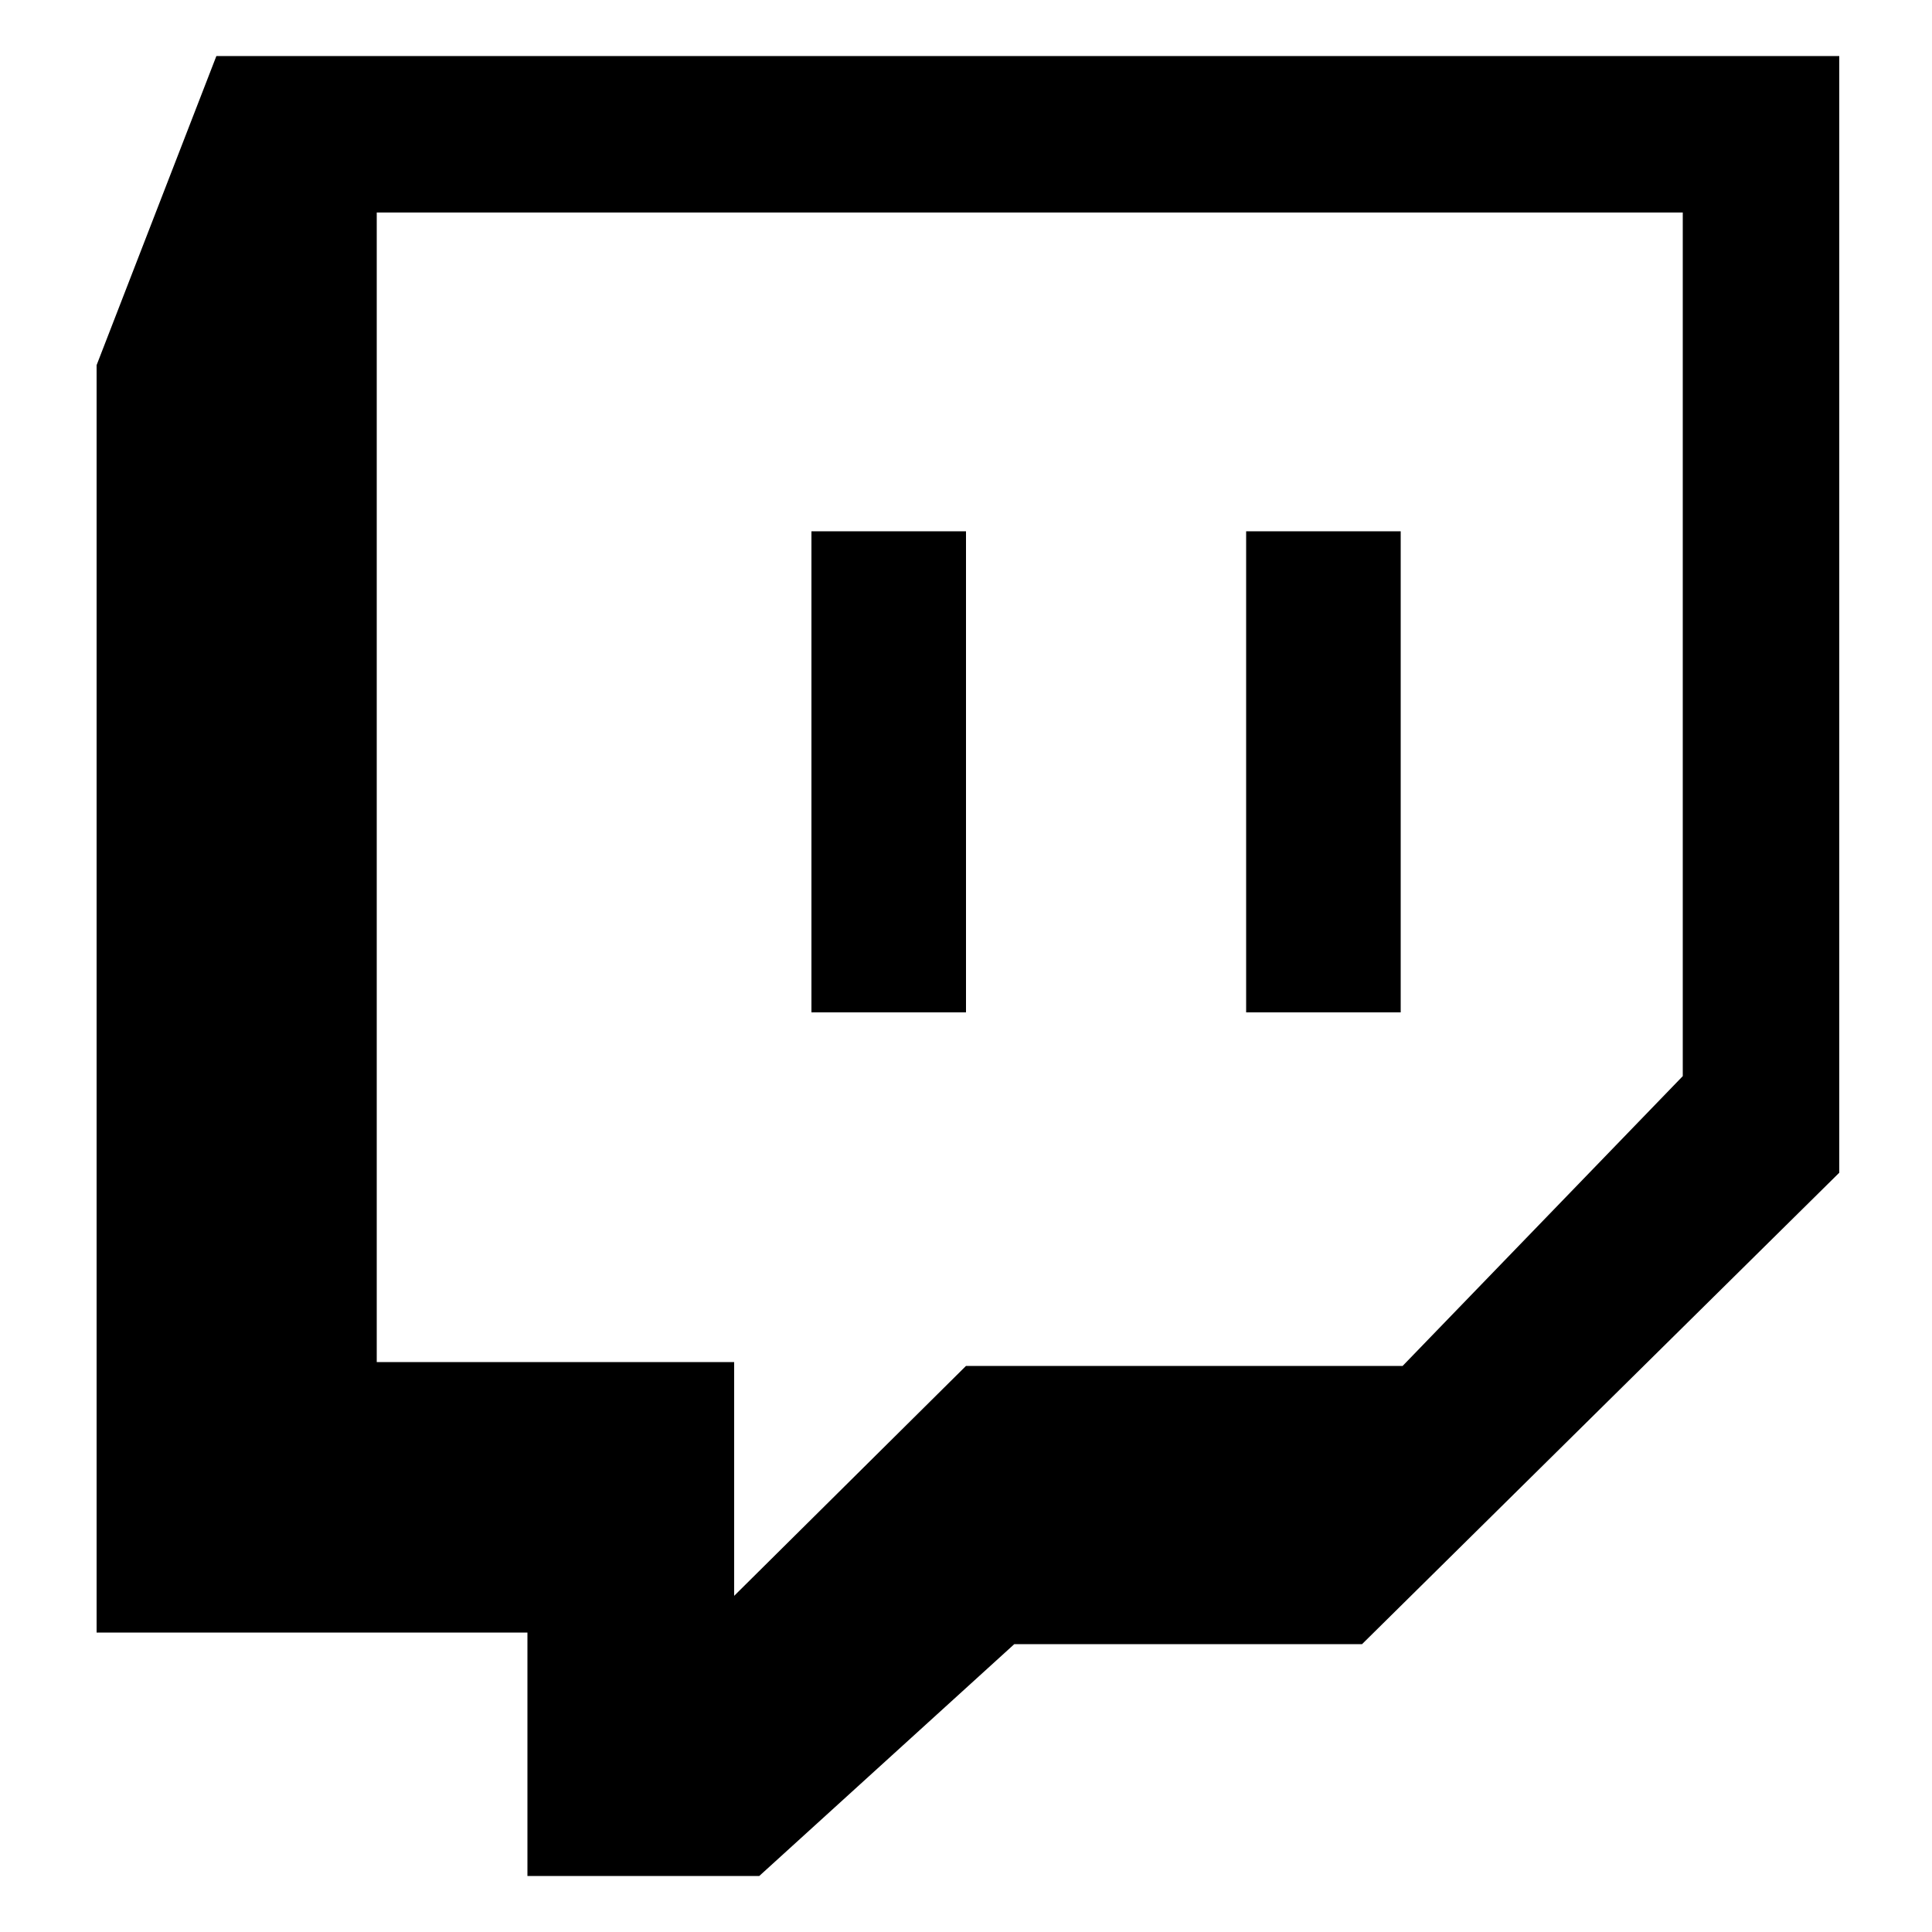
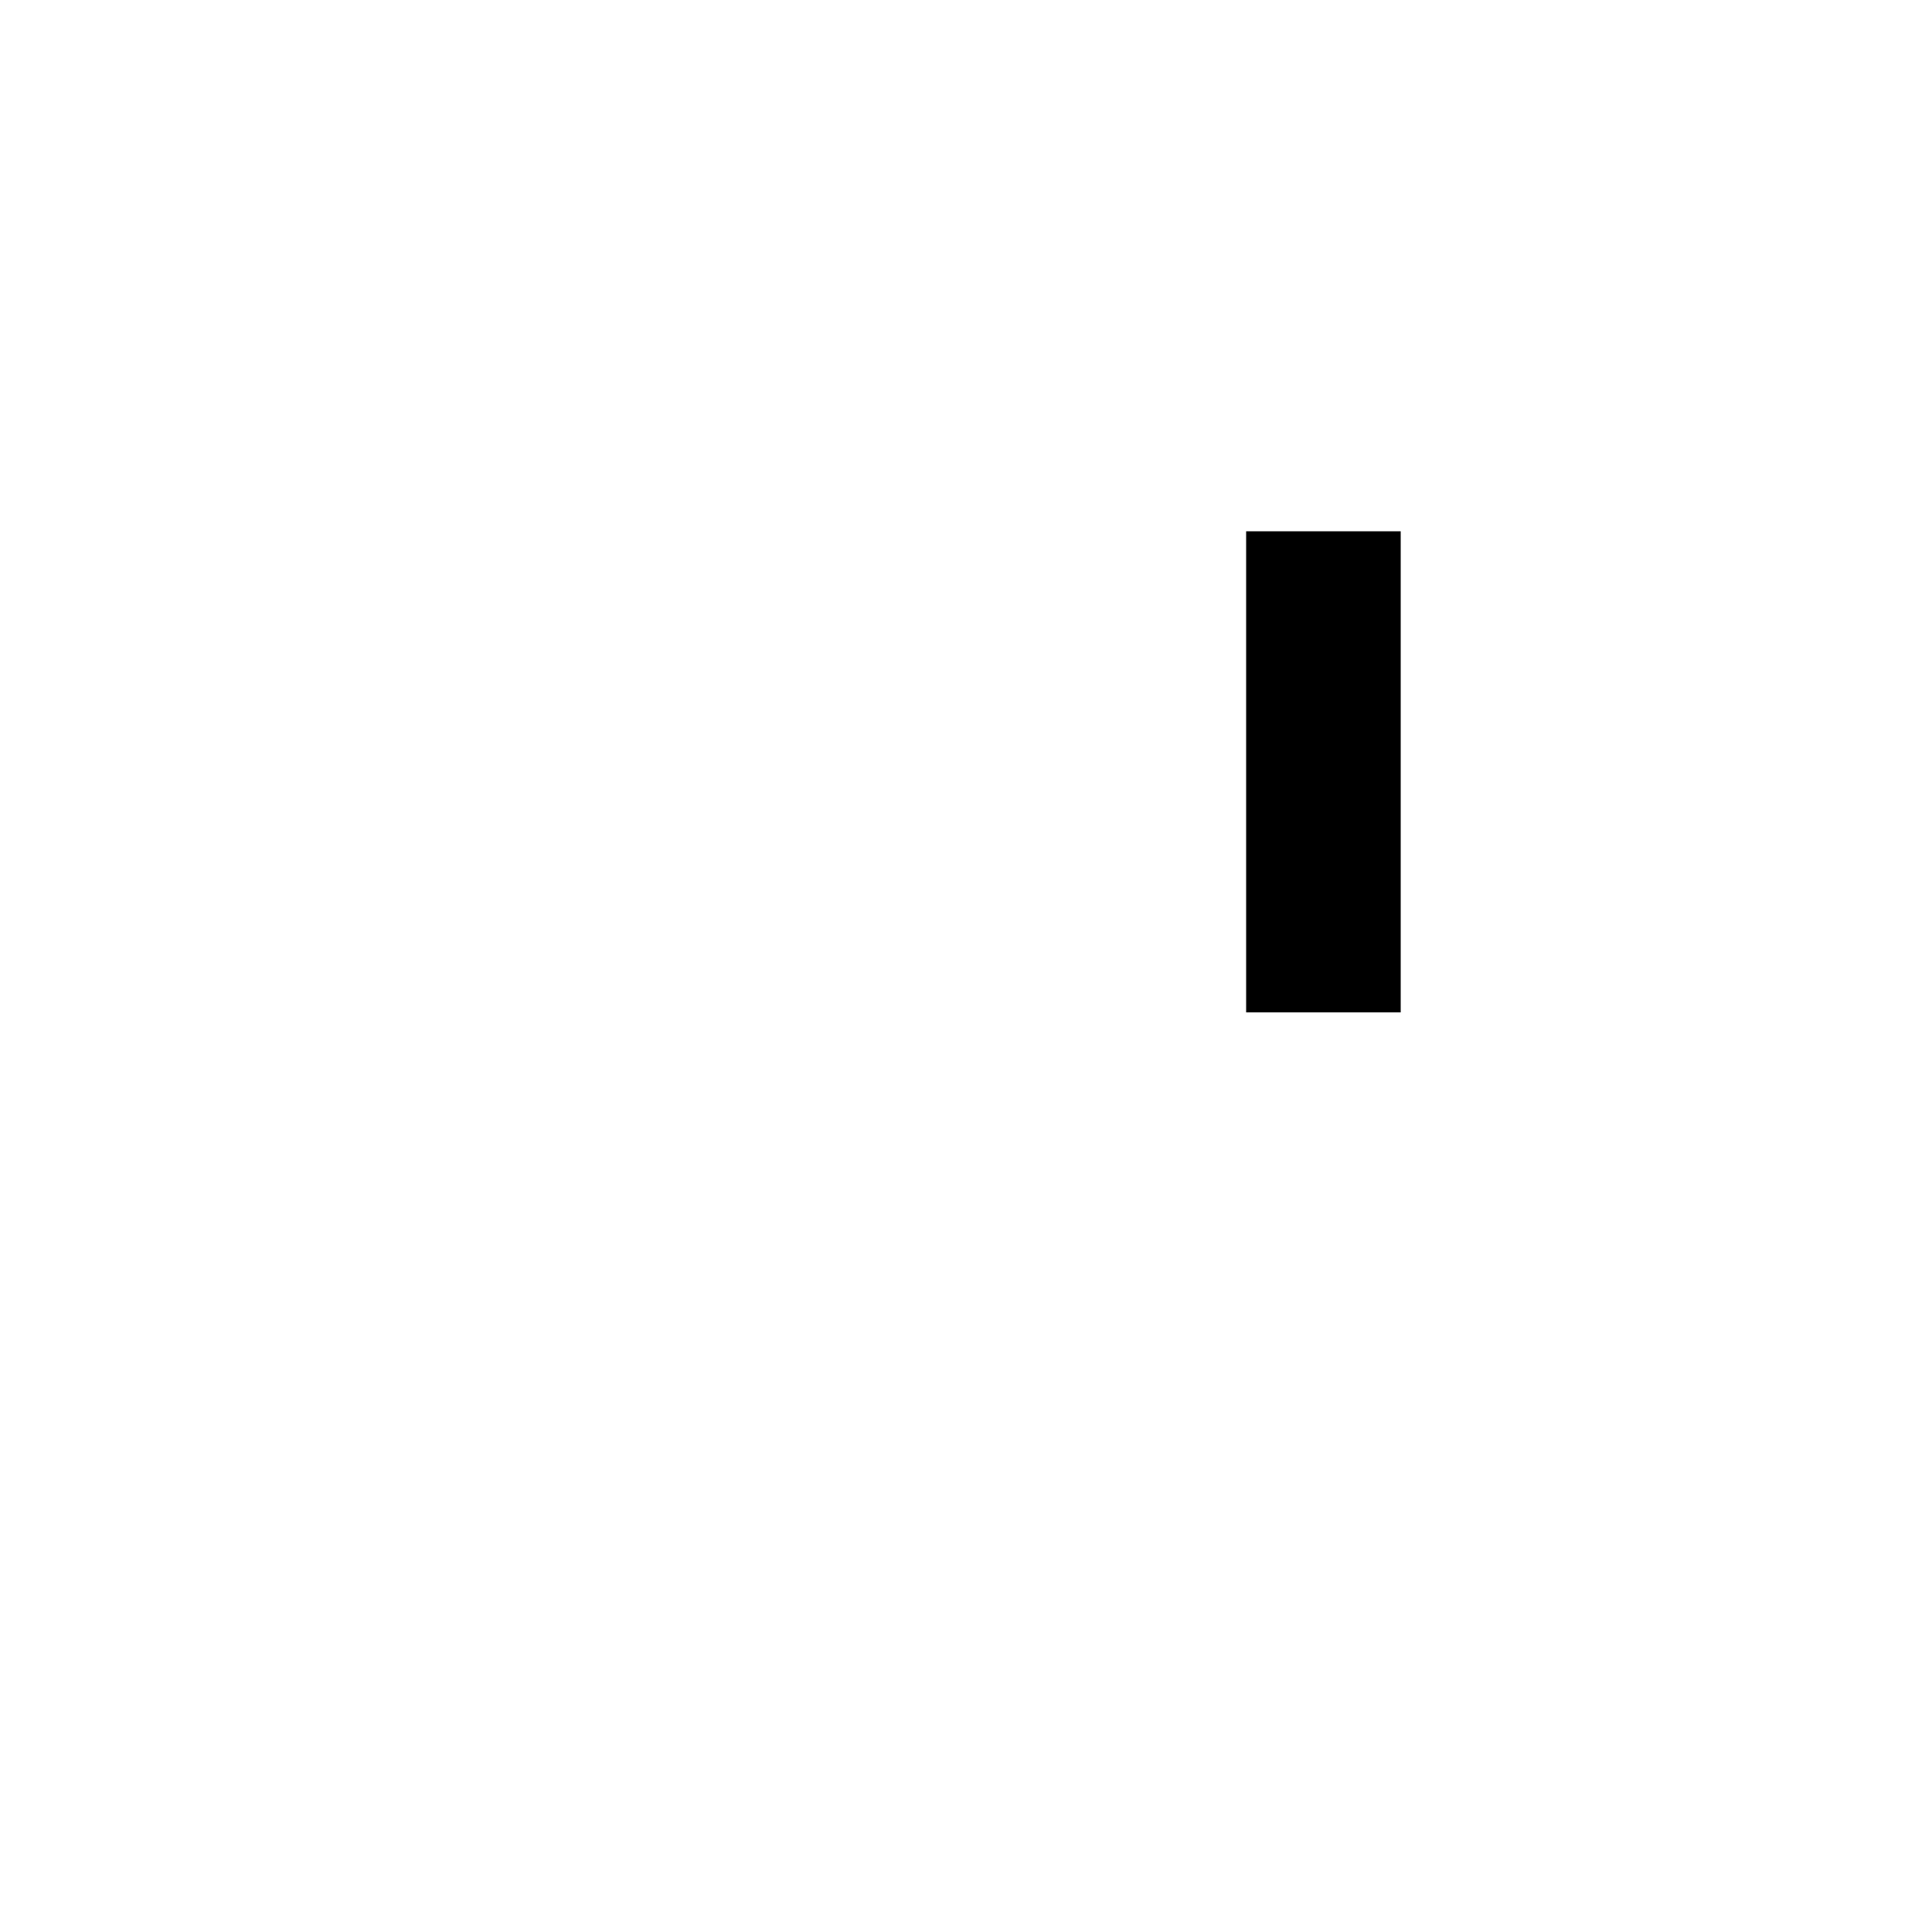
<svg xmlns="http://www.w3.org/2000/svg" id="Layer_2" data-name="Layer 2" version="1.1" viewBox="0 0 100 100">
  <defs>
    <style>
      .cls-1 {
        fill: #000;
        stroke-width: 0px;
      }
    </style>
  </defs>
-   <path class="cls-1" d="M11.2,2.9l-6.2,16v65.6h22.3v12.6h12l13.2-12h18l24.7-24.4V2.9H11.2ZM87.1,55.7l-14.5,15h-22.6l-12,11.9v-12.1h-18.5V11h67.6v44.6Z" />
-   <rect class="cls-1" x="42" y="27.5" width="8" height="24.9" />
  <rect class="cls-1" x="64.5" y="27.5" width="8" height="24.9" />
</svg>